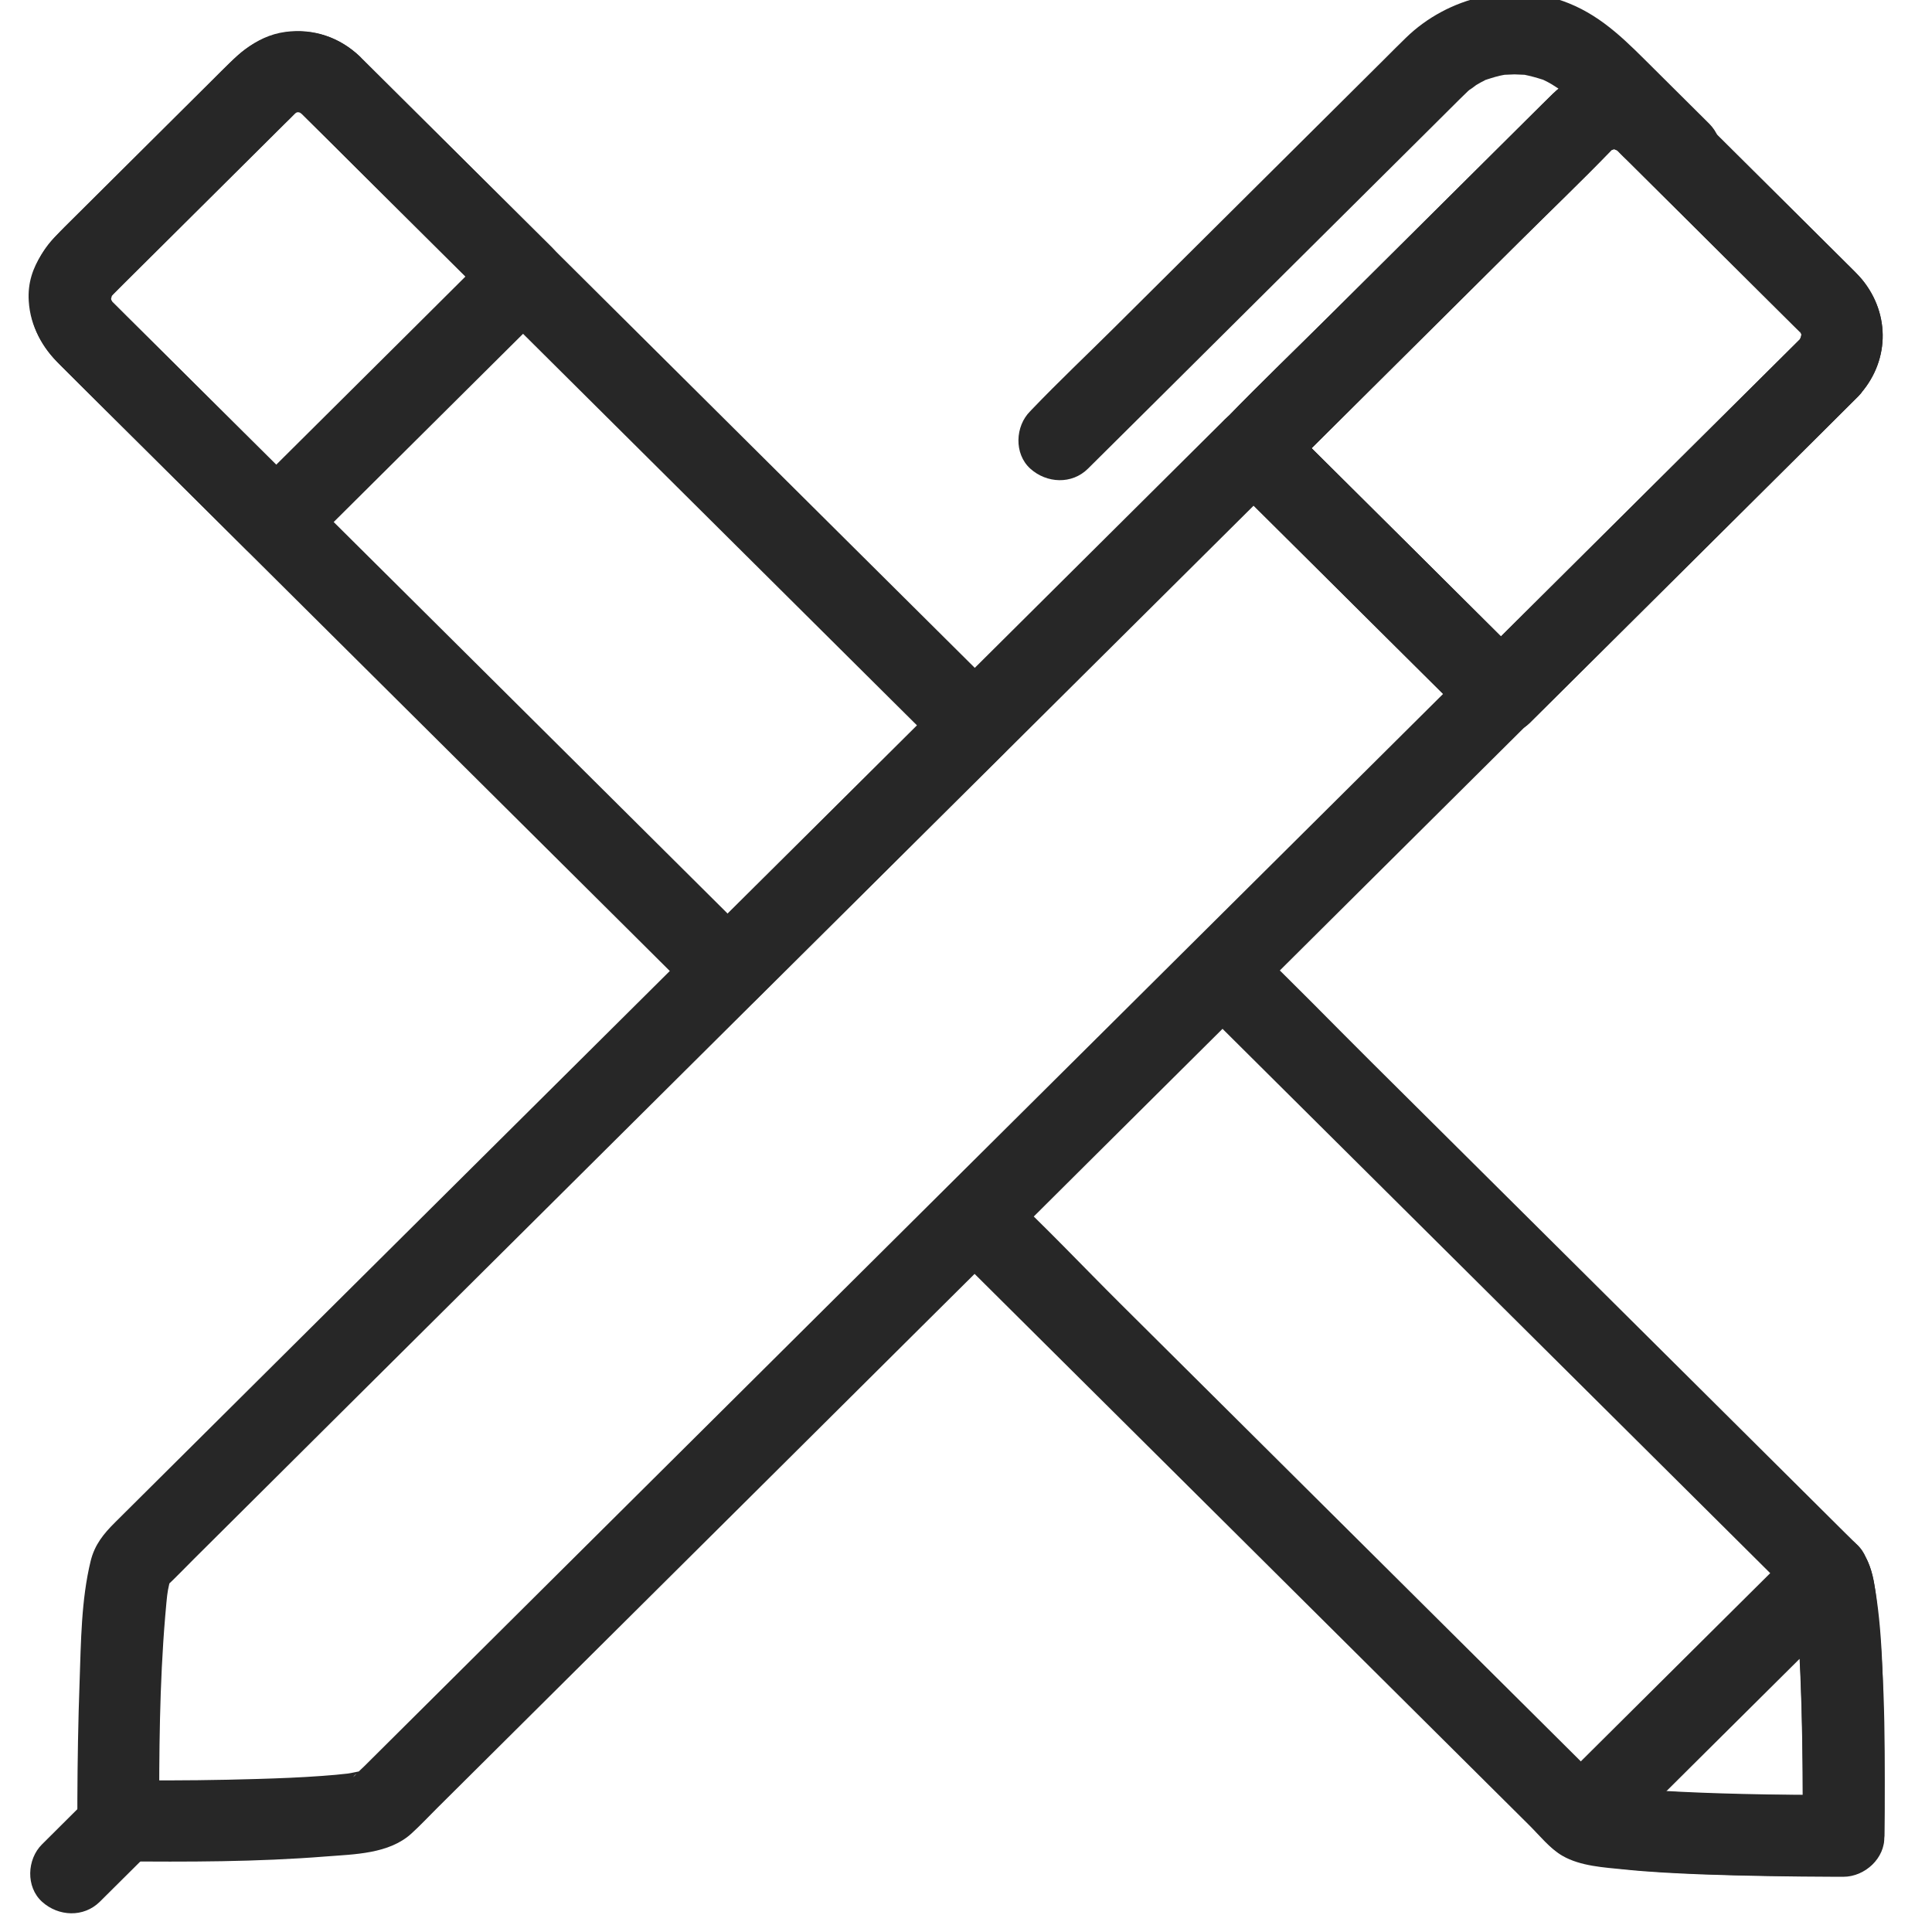
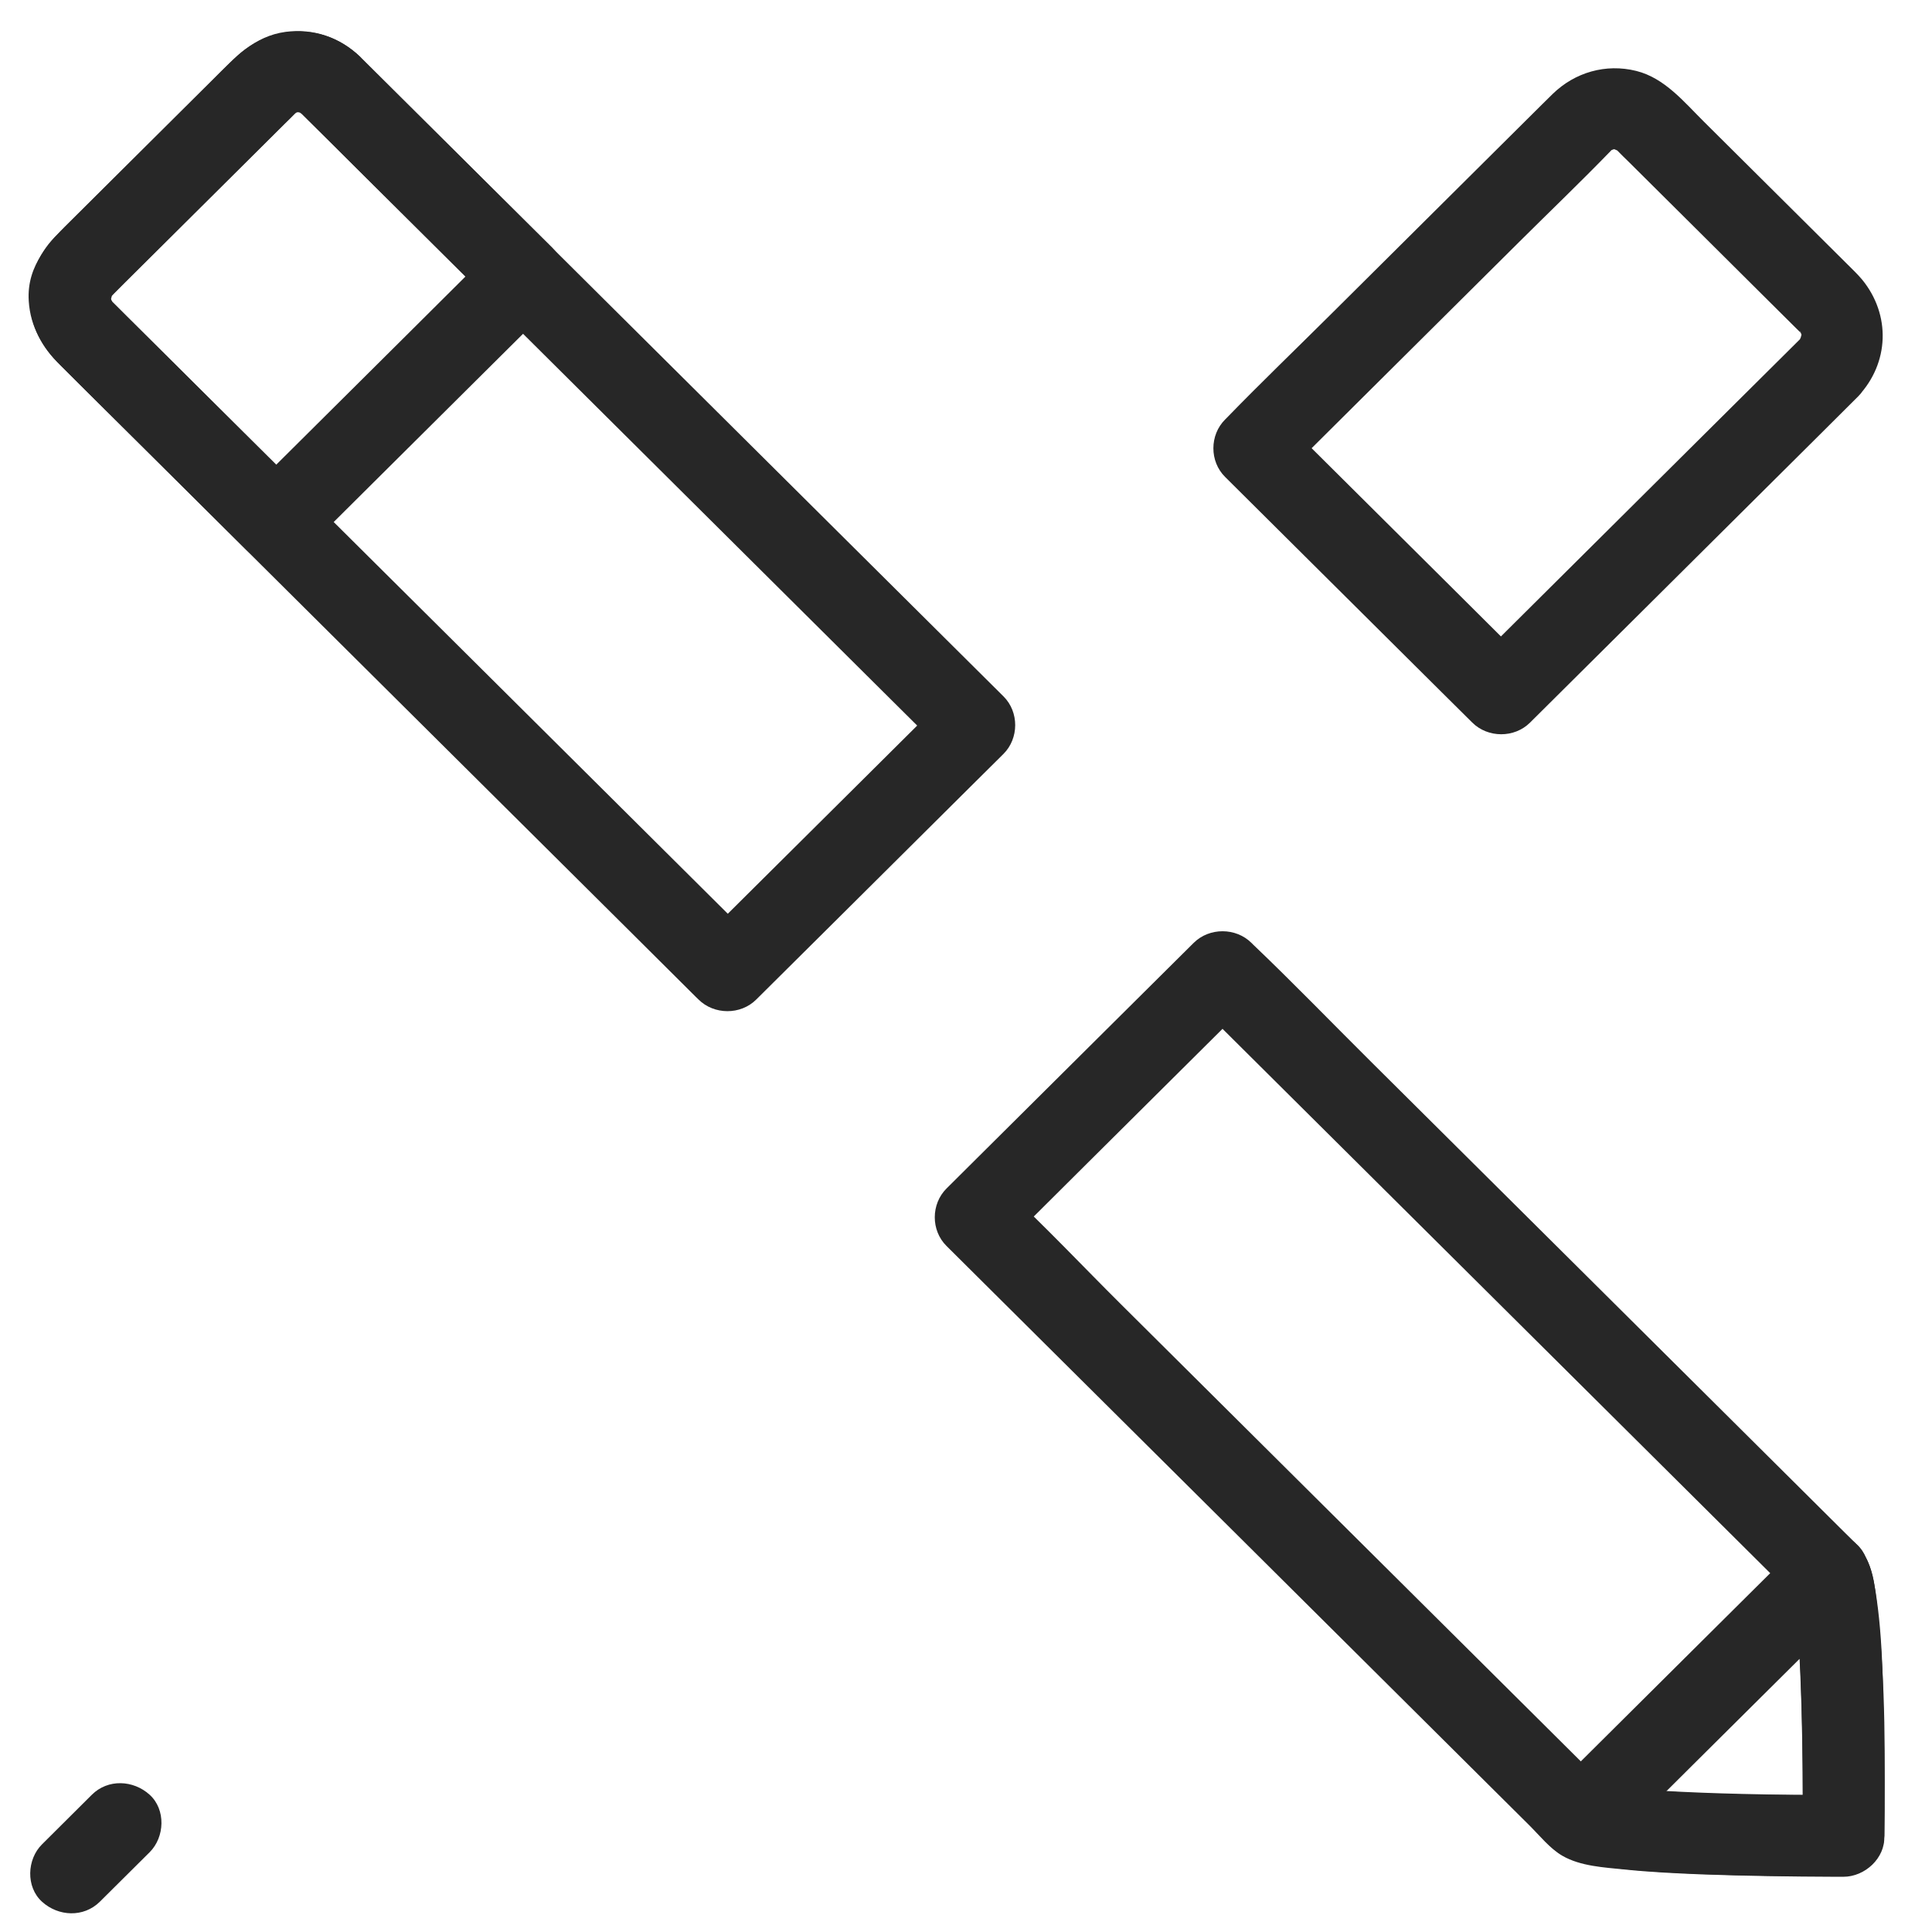
<svg xmlns="http://www.w3.org/2000/svg" width="24" height="24" viewBox="0 0 24 24" fill="none">
-   <path d="M18.286 8.263C17.791 8.754 17.299 9.244 16.804 9.736C16.175 10.361 15.543 10.989 14.914 11.614C14.523 12.003 14.13 12.394 13.739 12.782C13.1 13.418 12.463 14.051 11.823 14.686C11.6 14.908 11.377 15.13 11.153 15.352C10.532 15.97 9.91 16.588 9.288 17.206C8.517 17.973 7.746 18.739 6.974 19.506C6.337 20.139 5.701 20.772 5.064 21.405C4.884 21.584 4.703 21.763 4.526 21.94C4.488 21.977 4.445 22.015 4.406 22.058C4.401 22.063 4.394 22.068 4.389 22.076C4.412 22.028 4.508 21.99 4.556 21.977C4.528 21.985 4.5 21.995 4.47 22.003C4.434 22.01 4.399 22.018 4.361 22.025C4.341 22.028 4.318 22.033 4.297 22.035C4.229 22.048 4.46 22.015 4.338 22.03C4.226 22.043 4.115 22.053 4.001 22.061C3.732 22.081 3.463 22.091 3.196 22.099C2.704 22.114 2.214 22.119 1.722 22.116C1.638 22.116 1.554 22.116 1.471 22.116C1.641 22.285 1.808 22.452 1.978 22.621C1.976 21.776 1.981 20.923 2.052 20.081C2.057 20.025 2.062 19.97 2.067 19.912C2.07 19.887 2.072 19.859 2.075 19.834C2.077 19.808 2.092 19.7 2.077 19.811C2.062 19.922 2.082 19.781 2.087 19.75C2.095 19.713 2.103 19.672 2.113 19.634C2.12 19.604 2.158 19.511 2.113 19.619C2.072 19.718 2.09 19.672 2.103 19.65C2.128 19.609 1.996 19.768 2.037 19.735C2.044 19.73 2.049 19.723 2.057 19.715C2.179 19.602 2.293 19.481 2.41 19.365C2.973 18.805 3.536 18.245 4.102 17.682C4.866 16.923 5.632 16.162 6.396 15.402C7.076 14.727 7.758 14.048 8.438 13.372C8.758 13.055 9.078 12.737 9.395 12.421C9.872 11.947 10.349 11.473 10.826 10.999C11.372 10.457 11.92 9.912 12.465 9.37C12.937 8.901 13.407 8.434 13.879 7.965C14.523 7.324 15.168 6.684 15.815 6.041C15.853 6.003 15.893 5.963 15.931 5.925C15.693 5.925 15.452 5.925 15.213 5.925C15.558 6.268 15.901 6.608 16.246 6.951C16.799 7.501 17.35 8.048 17.903 8.598C18.03 8.724 18.157 8.85 18.284 8.976C18.471 9.163 18.816 9.178 19.002 8.976C19.187 8.775 19.202 8.462 19.002 8.263C18.657 7.92 18.314 7.579 17.969 7.236C17.416 6.686 16.865 6.139 16.312 5.589C16.185 5.463 16.058 5.337 15.931 5.211C15.739 5.019 15.409 5.017 15.213 5.211C14.716 5.705 14.219 6.2 13.724 6.691C13.095 7.317 12.465 7.942 11.836 8.568C11.438 8.964 11.039 9.36 10.641 9.756C10.007 10.386 9.372 11.017 8.74 11.645C8.512 11.872 8.284 12.099 8.055 12.326C7.426 12.951 6.794 13.579 6.165 14.204C5.391 14.974 4.617 15.743 3.843 16.512C3.211 17.14 2.58 17.768 1.95 18.394C1.778 18.565 1.605 18.737 1.43 18.911C1.288 19.052 1.176 19.188 1.126 19.392C1.009 19.872 1.006 20.394 0.989 20.885C0.971 21.38 0.963 21.874 0.961 22.366C0.961 22.449 0.961 22.532 0.961 22.618C0.961 22.893 1.192 23.12 1.468 23.122C2.326 23.13 3.189 23.13 4.044 23.062C4.399 23.034 4.835 23.032 5.114 22.774C5.224 22.674 5.325 22.565 5.429 22.462C5.982 21.912 6.535 21.362 7.089 20.812C7.855 20.051 8.619 19.291 9.385 18.53C10.078 17.841 10.77 17.153 11.463 16.464C11.795 16.134 12.128 15.803 12.463 15.471C12.927 15.009 13.389 14.55 13.853 14.088C14.414 13.531 14.975 12.974 15.536 12.416C16.005 11.95 16.472 11.486 16.941 11.019C17.588 10.376 18.238 9.73 18.885 9.087C18.923 9.05 18.964 9.009 19.002 8.971C19.189 8.785 19.205 8.442 19.002 8.258C18.801 8.079 18.487 8.063 18.286 8.263Z" fill="#272727" />
-   <path d="M22.364 4.21C21.905 4.666 21.445 5.123 20.986 5.579C20.255 6.306 19.522 7.034 18.791 7.761C18.624 7.927 18.454 8.096 18.286 8.263C18.525 8.263 18.766 8.263 19.004 8.263C18.659 7.92 18.317 7.579 17.972 7.236C17.419 6.686 16.868 6.139 16.315 5.589C16.188 5.463 16.061 5.337 15.934 5.211C15.934 5.448 15.934 5.688 15.934 5.925C16.272 5.589 16.612 5.251 16.949 4.916C17.588 4.28 18.228 3.645 18.87 3.007C19.248 2.631 19.636 2.26 20.007 1.877C20.009 1.874 20.012 1.872 20.014 1.869C20.068 1.814 19.999 1.864 19.997 1.879C19.999 1.864 20.055 1.859 20.057 1.844C20.057 1.844 19.961 1.895 20.035 1.857C20.052 1.849 20.106 1.849 20.035 1.852C19.956 1.854 20.035 1.854 20.052 1.854C20.065 1.854 20.093 1.862 20.103 1.857C20.093 1.862 20.007 1.831 20.055 1.854C20.172 1.907 19.999 1.816 20.08 1.862C20.164 1.91 20.022 1.796 20.093 1.872C20.139 1.92 20.184 1.963 20.23 2.008C20.496 2.273 20.763 2.538 21.032 2.805C21.344 3.115 21.656 3.425 21.968 3.736C22.07 3.836 22.174 3.94 22.275 4.041C22.3 4.066 22.326 4.091 22.349 4.114C22.354 4.119 22.356 4.121 22.361 4.127C22.382 4.147 22.402 4.177 22.369 4.132C22.328 4.079 22.364 4.129 22.372 4.139C22.412 4.207 22.356 4.127 22.364 4.114C22.366 4.109 22.382 4.182 22.384 4.179C22.379 4.182 22.379 4.071 22.377 4.132C22.377 4.149 22.377 4.167 22.377 4.182C22.379 4.275 22.372 4.157 22.382 4.152C22.377 4.154 22.369 4.197 22.369 4.202C22.359 4.255 22.379 4.164 22.387 4.162C22.372 4.164 22.366 4.22 22.351 4.222C22.356 4.227 22.435 4.134 22.364 4.21C22.181 4.401 22.158 4.734 22.364 4.923C22.562 5.103 22.887 5.13 23.082 4.923C23.47 4.51 23.491 3.91 23.13 3.471C23.077 3.408 23.016 3.35 22.958 3.292C22.681 3.017 22.402 2.739 22.125 2.464C21.806 2.147 21.486 1.829 21.166 1.511C20.92 1.267 20.679 0.969 20.326 0.881C19.948 0.787 19.565 0.898 19.289 1.166C19.245 1.209 19.202 1.251 19.159 1.294C18.946 1.506 18.735 1.715 18.522 1.927C17.863 2.583 17.203 3.239 16.543 3.894C16.109 4.326 15.665 4.752 15.239 5.191C15.231 5.198 15.224 5.206 15.219 5.211C15.026 5.403 15.023 5.731 15.219 5.925C15.564 6.268 15.906 6.608 16.251 6.951C16.805 7.501 17.355 8.048 17.908 8.598C18.035 8.724 18.162 8.85 18.289 8.976C18.482 9.168 18.812 9.171 19.007 8.976C19.466 8.52 19.925 8.063 20.385 7.607C21.116 6.881 21.849 6.152 22.58 5.425C22.747 5.259 22.917 5.09 23.084 4.923C23.272 4.737 23.288 4.394 23.084 4.21C22.879 4.026 22.564 4.01 22.364 4.21Z" fill="#272727" />
-   <path d="M21.232 1.536C21.004 1.309 20.776 1.082 20.547 0.855C20.222 0.533 19.925 0.217 19.489 0.041C18.799 -0.239 17.987 -0.04 17.464 0.47C17.375 0.555 17.289 0.644 17.2 0.732C16.701 1.229 16.201 1.726 15.698 2.225C15.084 2.835 14.468 3.448 13.854 4.058C13.506 4.404 13.151 4.739 12.813 5.092C12.808 5.097 12.803 5.103 12.798 5.108C12.61 5.294 12.595 5.637 12.798 5.821C13.001 6.005 13.316 6.021 13.516 5.821C13.793 5.546 14.069 5.271 14.346 4.997C14.932 4.414 15.515 3.834 16.102 3.251C16.64 2.717 17.18 2.179 17.718 1.645C17.858 1.506 17.995 1.37 18.134 1.231C18.17 1.196 18.203 1.163 18.238 1.13C18.251 1.118 18.266 1.108 18.279 1.095C18.319 1.057 18.251 1.12 18.248 1.118C18.256 1.12 18.327 1.065 18.337 1.057C18.373 1.034 18.408 1.017 18.446 0.997C18.456 0.992 18.487 0.984 18.494 0.974C18.479 0.992 18.403 1.007 18.472 0.987C18.543 0.964 18.616 0.941 18.69 0.929C18.705 0.926 18.725 0.926 18.741 0.921C18.738 0.921 18.637 0.931 18.692 0.929C18.733 0.929 18.773 0.924 18.814 0.924C18.855 0.924 18.895 0.929 18.936 0.929C18.992 0.929 18.888 0.921 18.888 0.921C18.903 0.926 18.923 0.926 18.939 0.929C19.012 0.944 19.086 0.964 19.157 0.987C19.24 1.014 19.076 0.946 19.182 0.997C19.215 1.012 19.245 1.029 19.276 1.047C19.306 1.065 19.337 1.087 19.367 1.105C19.416 1.135 19.337 1.085 19.337 1.08C19.337 1.085 19.398 1.133 19.405 1.14C19.487 1.216 19.563 1.294 19.641 1.372C19.913 1.642 20.184 1.912 20.458 2.185C20.479 2.205 20.499 2.225 20.519 2.245C20.707 2.432 21.052 2.447 21.237 2.245C21.418 2.048 21.433 1.736 21.232 1.536Z" fill="#272727" />
  <path d="M22.364 4.21C21.905 4.666 21.445 5.123 20.986 5.579C20.255 6.306 19.522 7.034 18.791 7.761C18.624 7.927 18.454 8.096 18.286 8.263C18.525 8.263 18.766 8.263 19.004 8.263C18.659 7.92 18.317 7.579 17.972 7.236C17.419 6.686 16.868 6.139 16.315 5.589C16.188 5.463 16.061 5.337 15.934 5.211C15.934 5.448 15.934 5.688 15.934 5.925C16.272 5.589 16.612 5.251 16.949 4.916C17.588 4.28 18.228 3.645 18.87 3.007C19.248 2.631 19.636 2.26 20.007 1.877C20.009 1.874 20.012 1.872 20.014 1.869C20.068 1.814 19.999 1.864 19.997 1.879C19.999 1.864 20.055 1.859 20.057 1.844C20.057 1.844 19.961 1.895 20.035 1.857C20.052 1.849 20.106 1.849 20.035 1.852C19.956 1.854 20.035 1.854 20.052 1.854C20.065 1.854 20.093 1.862 20.103 1.857C20.093 1.862 20.007 1.831 20.055 1.854C20.172 1.907 19.999 1.816 20.08 1.862C20.164 1.91 20.022 1.796 20.093 1.872C20.139 1.92 20.184 1.963 20.23 2.008C20.496 2.273 20.763 2.538 21.032 2.805C21.344 3.115 21.656 3.425 21.968 3.736C22.07 3.836 22.174 3.94 22.275 4.041C22.3 4.066 22.326 4.091 22.349 4.114C22.354 4.119 22.356 4.121 22.361 4.127C22.382 4.147 22.402 4.177 22.369 4.132C22.328 4.079 22.364 4.129 22.372 4.139C22.412 4.207 22.356 4.127 22.364 4.114C22.366 4.109 22.382 4.182 22.384 4.179C22.379 4.182 22.379 4.071 22.377 4.132C22.377 4.149 22.377 4.167 22.377 4.182C22.379 4.275 22.372 4.157 22.382 4.152C22.377 4.154 22.369 4.197 22.369 4.202C22.359 4.255 22.379 4.164 22.387 4.162C22.372 4.164 22.366 4.22 22.351 4.222C22.356 4.227 22.435 4.134 22.364 4.21C22.181 4.401 22.158 4.734 22.364 4.923C22.562 5.103 22.887 5.13 23.082 4.923C23.47 4.51 23.491 3.91 23.13 3.471C23.077 3.408 23.016 3.35 22.958 3.292C22.681 3.017 22.402 2.739 22.125 2.464C21.806 2.147 21.486 1.829 21.166 1.511C20.92 1.267 20.679 0.969 20.326 0.881C19.948 0.787 19.565 0.898 19.289 1.166C19.245 1.209 19.202 1.251 19.159 1.294C18.946 1.506 18.735 1.715 18.522 1.927C17.863 2.583 17.203 3.239 16.543 3.894C16.109 4.326 15.665 4.752 15.239 5.191C15.231 5.198 15.224 5.206 15.219 5.211C15.026 5.403 15.023 5.731 15.219 5.925C15.564 6.268 15.906 6.608 16.251 6.951C16.805 7.501 17.355 8.048 17.908 8.598C18.035 8.724 18.162 8.85 18.289 8.976C18.482 9.168 18.812 9.171 19.007 8.976C19.466 8.52 19.925 8.063 20.385 7.607C21.116 6.881 21.849 6.152 22.58 5.425C22.747 5.259 22.917 5.09 23.084 4.923C23.272 4.737 23.288 4.394 23.084 4.21C22.879 4.026 22.564 4.01 22.364 4.21Z" fill="#272727" />
  <path d="M1.24 23.624C1.445 23.42 1.654 23.213 1.859 23.009C2.047 22.822 2.062 22.479 1.859 22.295C1.656 22.111 1.341 22.096 1.141 22.295C0.935 22.5 0.727 22.706 0.522 22.911C0.334 23.097 0.319 23.44 0.522 23.624C0.725 23.808 1.039 23.823 1.24 23.624Z" fill="#272727" />
  <path d="M6.14 3.791C6.777 4.424 7.411 5.055 8.048 5.688C9.053 6.686 10.058 7.685 11.062 8.684C11.293 8.913 11.522 9.14 11.753 9.37C11.753 9.133 11.753 8.893 11.753 8.656C11.408 8.999 11.065 9.34 10.72 9.683C10.167 10.232 9.616 10.78 9.063 11.329C8.936 11.456 8.809 11.582 8.682 11.708C8.921 11.708 9.162 11.708 9.4 11.708C9.215 11.524 9.032 11.342 8.847 11.158C8.385 10.699 7.924 10.24 7.462 9.781C6.85 9.173 6.239 8.565 5.627 7.957C5.003 7.337 4.379 6.717 3.752 6.094C3.24 5.584 2.727 5.075 2.217 4.568C1.953 4.306 1.689 4.043 1.425 3.781C1.41 3.766 1.392 3.746 1.377 3.731C1.331 3.693 1.405 3.756 1.4 3.761C1.4 3.761 1.375 3.718 1.372 3.715C1.334 3.662 1.392 3.804 1.382 3.738C1.382 3.733 1.372 3.69 1.369 3.688C1.375 3.69 1.375 3.791 1.377 3.736C1.377 3.718 1.377 3.7 1.377 3.685C1.375 3.615 1.402 3.693 1.372 3.715C1.375 3.713 1.392 3.65 1.392 3.65C1.397 3.657 1.344 3.733 1.377 3.69C1.38 3.688 1.405 3.645 1.405 3.645C1.413 3.652 1.334 3.72 1.395 3.662C1.4 3.657 1.402 3.655 1.408 3.65C1.59 3.463 1.778 3.282 1.961 3.1C2.504 2.56 3.044 2.023 3.587 1.483C3.61 1.461 3.63 1.438 3.653 1.418C3.656 1.415 3.661 1.41 3.663 1.408C3.724 1.342 3.613 1.428 3.661 1.408C3.666 1.405 3.706 1.385 3.706 1.383C3.706 1.383 3.61 1.433 3.684 1.395C3.701 1.388 3.755 1.388 3.684 1.39C3.607 1.393 3.671 1.393 3.686 1.393C3.681 1.393 3.755 1.393 3.755 1.395C3.757 1.408 3.648 1.365 3.706 1.393C3.712 1.395 3.755 1.41 3.757 1.408C3.75 1.413 3.673 1.36 3.717 1.393C3.818 1.466 3.681 1.345 3.744 1.41C3.755 1.42 3.767 1.433 3.777 1.443C3.978 1.64 4.176 1.839 4.374 2.036C4.927 2.586 5.478 3.133 6.031 3.683C6.069 3.718 6.104 3.753 6.14 3.791C6.328 3.978 6.673 3.993 6.858 3.791C7.043 3.589 7.058 3.277 6.858 3.077C6.404 2.626 5.952 2.177 5.498 1.726C5.221 1.451 4.945 1.176 4.668 0.901C4.602 0.835 4.539 0.772 4.473 0.707C4.222 0.462 3.894 0.351 3.547 0.396C3.156 0.449 2.917 0.717 2.658 0.974C2.362 1.269 2.067 1.562 1.77 1.857C1.484 2.142 1.199 2.424 0.913 2.709C0.623 2.997 0.329 3.287 0.357 3.738C0.377 4.063 0.53 4.318 0.753 4.54C0.87 4.656 0.989 4.775 1.106 4.891C1.557 5.34 2.009 5.789 2.458 6.235C3.075 6.848 3.689 7.458 4.305 8.071C4.947 8.709 5.589 9.347 6.231 9.985C6.759 10.51 7.287 11.034 7.815 11.559C8.089 11.831 8.363 12.104 8.639 12.379C8.652 12.391 8.665 12.404 8.677 12.416C8.87 12.608 9.2 12.611 9.395 12.416C9.74 12.073 10.083 11.733 10.428 11.39C10.981 10.84 11.532 10.293 12.085 9.743C12.212 9.617 12.339 9.491 12.466 9.365C12.658 9.173 12.661 8.845 12.466 8.651C11.829 8.018 11.194 7.388 10.557 6.754C9.553 5.756 8.548 4.757 7.543 3.758C7.312 3.529 7.084 3.302 6.853 3.072C6.665 2.886 6.32 2.871 6.135 3.072C5.955 3.279 5.939 3.589 6.14 3.791Z" fill="#272727" />
  <path d="M22.899 22.298C22.483 22.3 22.067 22.295 21.648 22.285C21.311 22.277 20.971 22.265 20.634 22.245C20.486 22.235 20.339 22.225 20.195 22.212C20.131 22.207 19.91 22.164 20.123 22.204C20.073 22.194 20.019 22.189 19.969 22.179C19.931 22.172 19.895 22.162 19.857 22.151C19.809 22.139 19.758 22.091 19.933 22.184C19.857 22.144 20.012 22.257 19.999 22.24C19.994 22.232 19.986 22.227 19.979 22.22C19.926 22.164 19.867 22.109 19.814 22.056C19.57 21.814 19.324 21.569 19.081 21.327C18.251 20.502 17.424 19.68 16.594 18.855C15.703 17.97 14.813 17.085 13.922 16.199C13.448 15.728 12.986 15.236 12.496 14.782C12.488 14.774 12.481 14.767 12.476 14.762C12.476 14.999 12.476 15.239 12.476 15.476C12.821 15.133 13.163 14.792 13.508 14.449C14.062 13.899 14.612 13.352 15.165 12.802C15.292 12.676 15.419 12.55 15.546 12.424C15.307 12.424 15.066 12.424 14.828 12.424C15.221 12.815 15.617 13.208 16.01 13.599C16.876 14.459 17.743 15.322 18.609 16.182C19.471 17.039 20.334 17.897 21.197 18.754C21.479 19.034 21.76 19.314 22.042 19.594C22.118 19.67 22.197 19.748 22.273 19.824C22.293 19.844 22.313 19.864 22.334 19.884C22.377 19.924 22.364 19.947 22.283 19.814C22.328 19.892 22.237 19.66 22.265 19.768C22.275 19.811 22.288 19.851 22.296 19.894C22.301 19.917 22.303 19.94 22.308 19.96C22.331 20.086 22.296 19.859 22.303 19.924C22.311 19.988 22.318 20.051 22.323 20.116C22.354 20.434 22.366 20.754 22.377 21.075C22.395 21.617 22.399 22.162 22.395 22.706C22.395 22.739 22.395 22.772 22.395 22.805C22.392 23.07 22.63 23.322 22.902 23.309C23.178 23.296 23.407 23.087 23.409 22.805C23.415 22.384 23.409 21.962 23.402 21.541C23.389 20.908 23.392 20.257 23.275 19.634C23.242 19.465 23.181 19.309 23.059 19.18C23.011 19.13 22.963 19.085 22.915 19.037C22.679 18.802 22.443 18.568 22.207 18.333C21.377 17.508 20.55 16.686 19.72 15.861C18.822 14.969 17.921 14.073 17.023 13.181C16.538 12.699 16.061 12.205 15.566 11.733C15.559 11.725 15.551 11.718 15.546 11.713C15.353 11.521 15.023 11.519 14.828 11.713C14.483 12.056 14.14 12.396 13.795 12.739C13.242 13.289 12.691 13.836 12.138 14.386C12.011 14.512 11.884 14.638 11.758 14.764C11.565 14.956 11.562 15.284 11.758 15.478C12.156 15.874 12.554 16.27 12.953 16.666C13.826 17.534 14.701 18.404 15.574 19.271C16.439 20.131 17.302 20.989 18.167 21.849C18.444 22.124 18.72 22.399 18.997 22.674C19.124 22.8 19.253 22.963 19.41 23.054C19.634 23.183 19.928 23.198 20.177 23.223C20.494 23.256 20.814 23.271 21.131 23.284C21.686 23.304 22.245 23.312 22.8 23.314C22.833 23.314 22.866 23.314 22.899 23.314C23.166 23.314 23.42 23.082 23.407 22.81C23.394 22.53 23.184 22.295 22.899 22.298Z" fill="#272727" />
  <path d="M3.744 1.408C4.445 2.104 5.145 2.8 5.848 3.499C5.947 3.597 6.043 3.693 6.142 3.791C6.142 3.554 6.142 3.314 6.142 3.077C5.797 3.42 5.455 3.761 5.11 4.104C4.556 4.654 4.006 5.201 3.453 5.751C3.326 5.877 3.199 6.003 3.072 6.129C3.311 6.129 3.552 6.129 3.79 6.129C3.049 5.393 2.308 4.656 1.567 3.92C1.519 3.872 1.471 3.824 1.423 3.776C1.415 3.768 1.405 3.758 1.397 3.751C1.314 3.673 1.423 3.809 1.397 3.753C1.362 3.673 1.354 3.748 1.395 3.763C1.387 3.741 1.38 3.718 1.375 3.698C1.377 3.72 1.38 3.741 1.382 3.763C1.377 3.763 1.377 3.662 1.382 3.66C1.362 3.665 1.369 3.776 1.387 3.675C1.4 3.61 1.329 3.779 1.385 3.683C1.44 3.587 1.326 3.728 1.382 3.683C1.392 3.675 1.402 3.66 1.413 3.65C1.461 3.602 1.509 3.554 1.557 3.506C1.999 3.067 2.443 2.626 2.884 2.187C3.1 1.973 3.316 1.758 3.534 1.541C3.577 1.499 3.62 1.458 3.663 1.413C3.671 1.403 3.696 1.385 3.696 1.383C3.699 1.39 3.615 1.451 3.696 1.39C3.729 1.372 3.717 1.378 3.656 1.405C3.678 1.398 3.701 1.39 3.722 1.385C3.729 1.405 3.605 1.385 3.691 1.39C3.714 1.39 3.737 1.39 3.76 1.393C3.684 1.38 3.671 1.38 3.727 1.393C3.803 1.41 3.709 1.378 3.704 1.38C3.724 1.39 3.747 1.403 3.765 1.415C3.709 1.372 3.701 1.37 3.744 1.408C3.937 1.589 4.272 1.612 4.463 1.408C4.643 1.211 4.671 0.888 4.463 0.694C4.011 0.273 3.349 0.296 2.912 0.727C2.755 0.883 2.598 1.04 2.44 1.196C1.956 1.678 1.468 2.162 0.984 2.644C0.88 2.747 0.776 2.845 0.674 2.951C0.25 3.398 0.273 4.056 0.702 4.487C1.098 4.886 1.499 5.279 1.897 5.675C2.288 6.063 2.679 6.452 3.07 6.84C3.262 7.032 3.592 7.034 3.788 6.84C4.133 6.497 4.475 6.157 4.82 5.814C5.373 5.264 5.924 4.717 6.477 4.167C6.604 4.041 6.731 3.915 6.858 3.789C7.051 3.597 7.053 3.269 6.858 3.075C6.158 2.379 5.457 1.683 4.754 0.984C4.655 0.886 4.559 0.79 4.46 0.692C4.272 0.505 3.927 0.49 3.742 0.692C3.559 0.896 3.544 1.209 3.744 1.408Z" fill="#272727" />
  <path d="M22.349 19.899C22.372 19.922 22.252 19.763 22.288 19.824C22.316 19.872 22.24 19.677 22.252 19.74C22.26 19.773 22.273 19.803 22.28 19.836C22.29 19.877 22.295 19.917 22.303 19.955C22.306 19.965 22.306 19.975 22.308 19.988C22.321 20.056 22.293 19.894 22.298 19.904C22.308 19.93 22.306 19.967 22.308 19.995C22.339 20.257 22.351 20.525 22.364 20.79C22.387 21.337 22.394 21.884 22.394 22.431C22.394 22.555 22.394 22.679 22.392 22.802C22.562 22.633 22.729 22.467 22.899 22.298C21.994 22.3 21.078 22.303 20.174 22.209C20.103 22.202 19.923 22.172 20.113 22.204C20.065 22.197 20.017 22.189 19.969 22.179C19.931 22.172 19.892 22.159 19.852 22.149C19.771 22.126 19.923 22.179 19.928 22.182C19.852 22.139 20.027 22.265 19.997 22.237C19.997 22.474 19.997 22.714 19.997 22.951C20.342 22.608 20.684 22.267 21.029 21.924C21.582 21.375 22.133 20.827 22.686 20.278C22.813 20.151 22.94 20.025 23.067 19.899C23.255 19.713 23.27 19.37 23.067 19.186C22.864 19.002 22.549 18.986 22.349 19.186C22.004 19.529 21.661 19.869 21.316 20.212C20.763 20.762 20.212 21.309 19.659 21.859C19.532 21.985 19.405 22.111 19.278 22.237C19.091 22.424 19.078 22.764 19.278 22.951C19.479 23.135 19.745 23.163 20.004 23.198C20.265 23.233 20.529 23.249 20.796 23.264C21.367 23.294 21.938 23.304 22.509 23.307C22.638 23.307 22.77 23.309 22.899 23.307C23.176 23.307 23.404 23.077 23.407 22.802C23.417 21.872 23.427 20.923 23.323 19.998C23.293 19.718 23.27 19.405 23.067 19.188C22.887 18.994 22.529 18.991 22.349 19.188C22.158 19.395 22.156 19.692 22.349 19.899Z" fill="#272727" />
</svg>